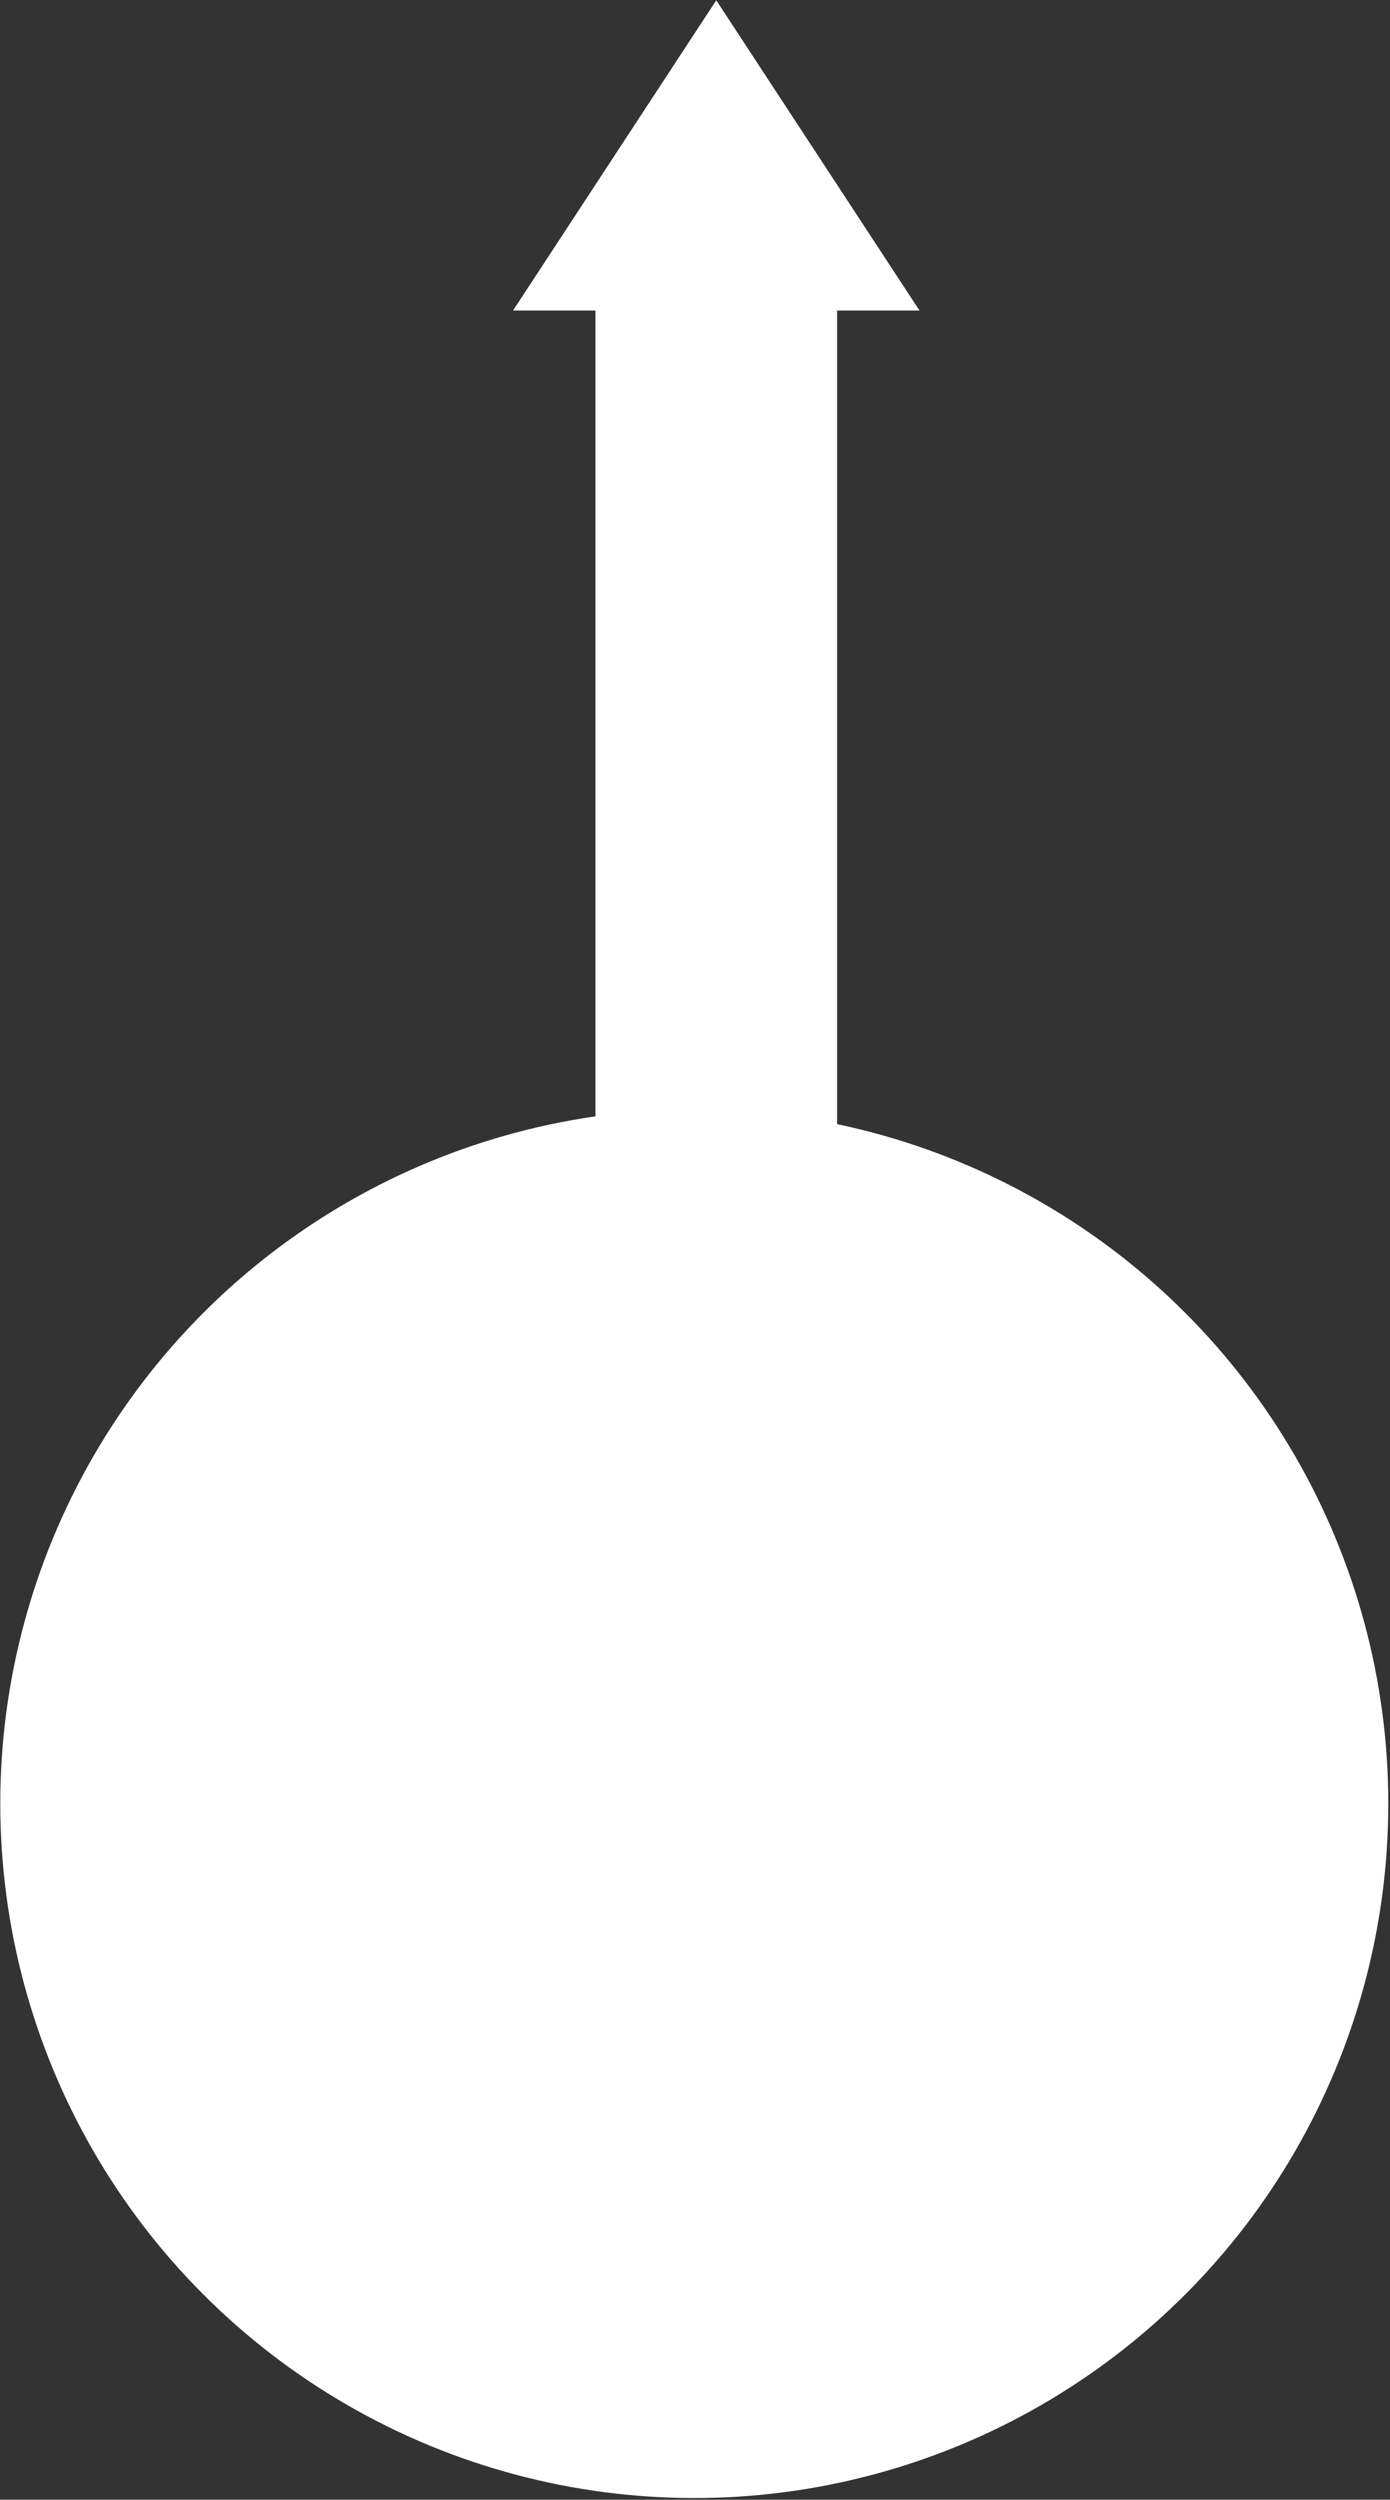
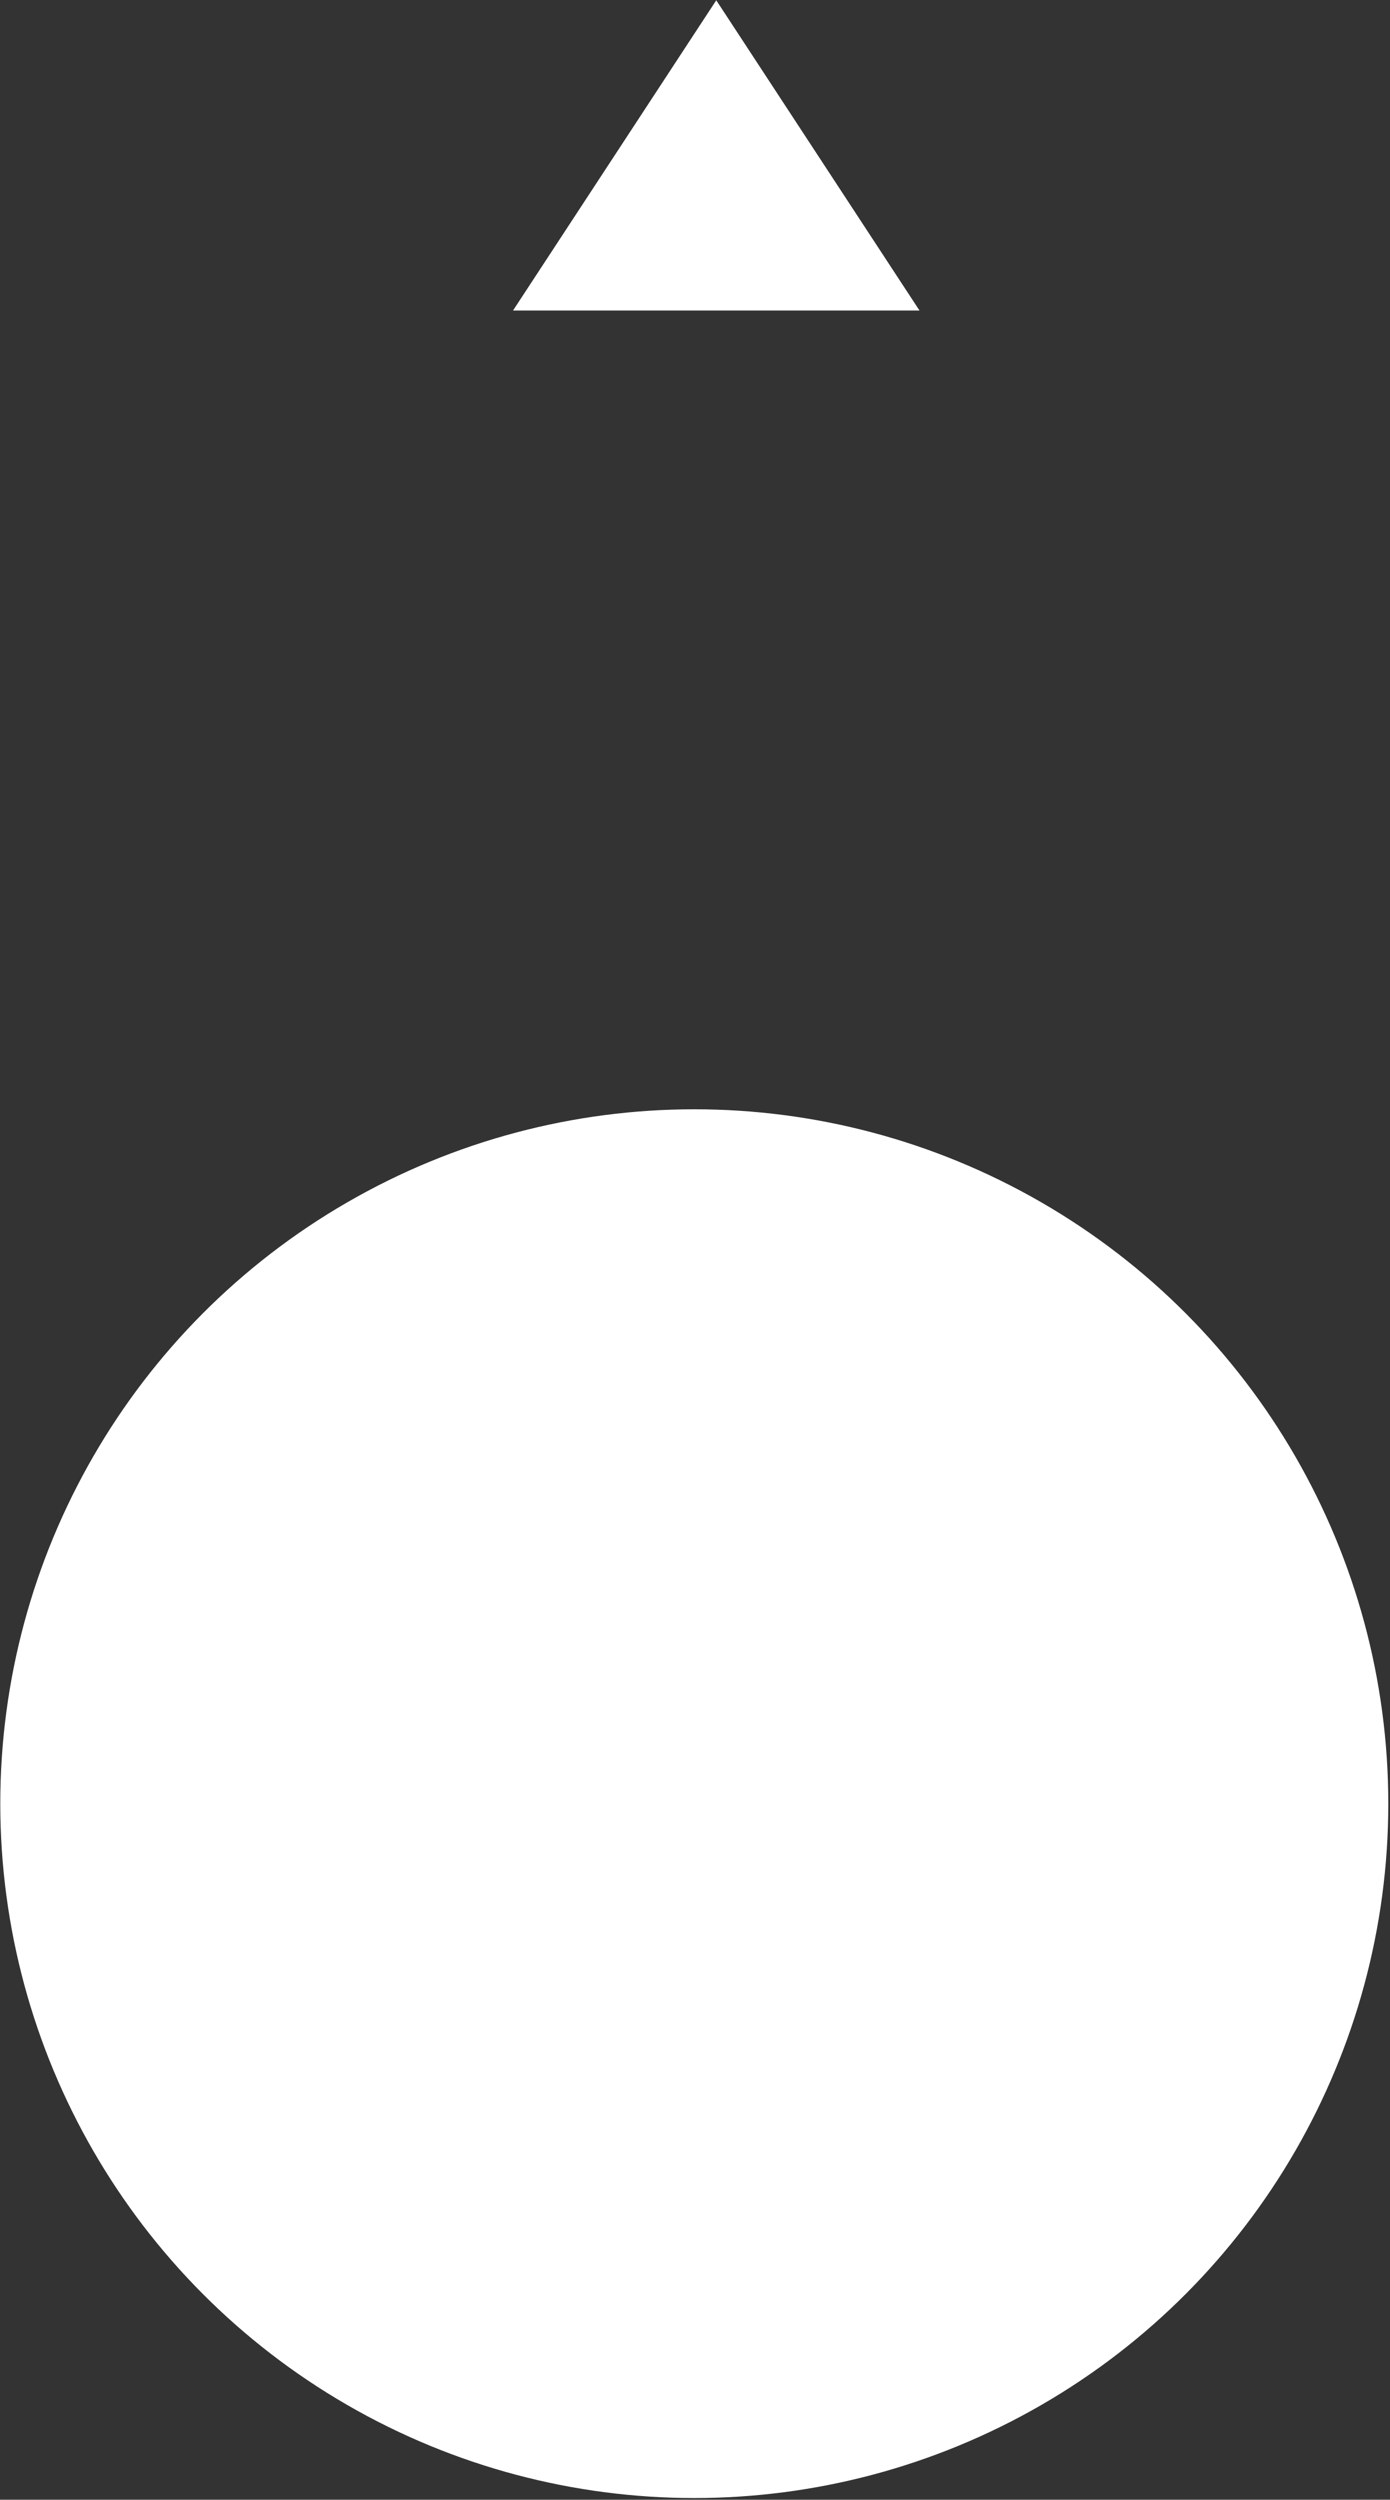
<svg xmlns="http://www.w3.org/2000/svg" width="696" height="1251" viewBox="0 0 696 1251" fill="none">
  <rect x="0" y="0" width="696" height="1251" fill="#333333" stroke="none" />
  <circle cx="347.645" cy="902.646" r="347.5" fill="white" />
-   <rect x="298.145" y="141.146" width="121" height="761" fill="white" />
  <path d="M358.645 0.146L460.403 155.396H256.887L358.645 0.146Z" fill="white" />
</svg>